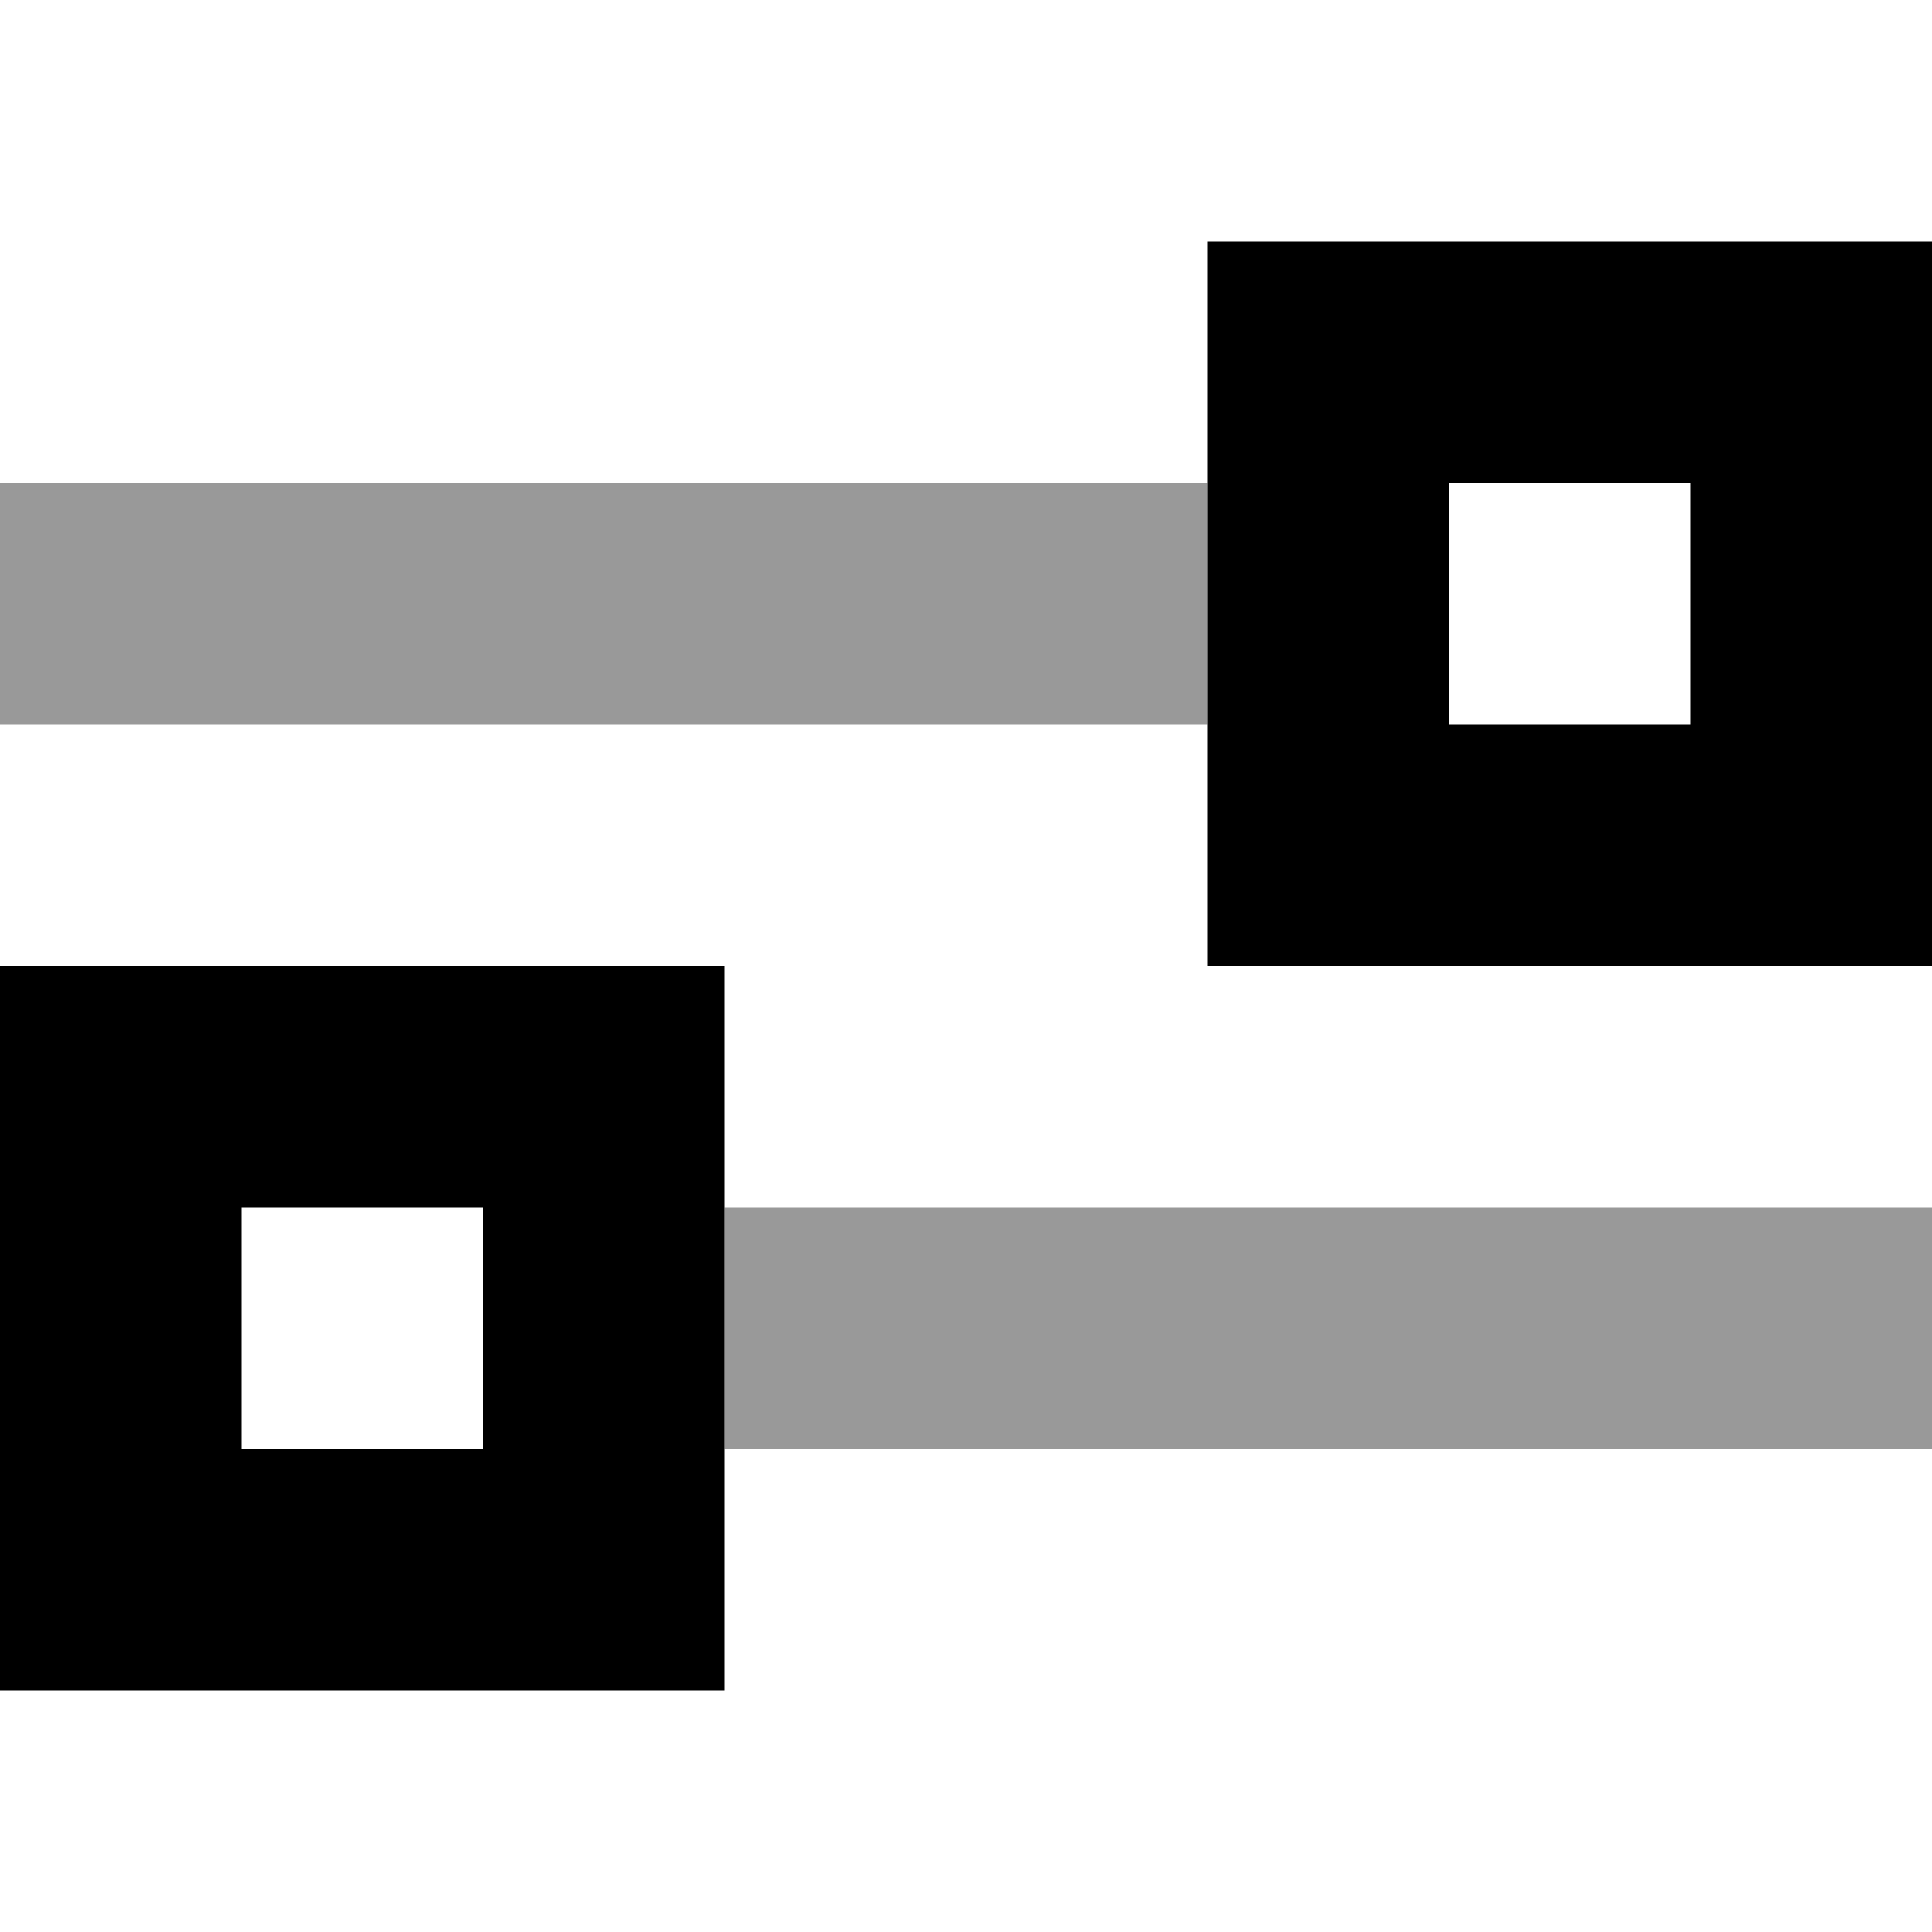
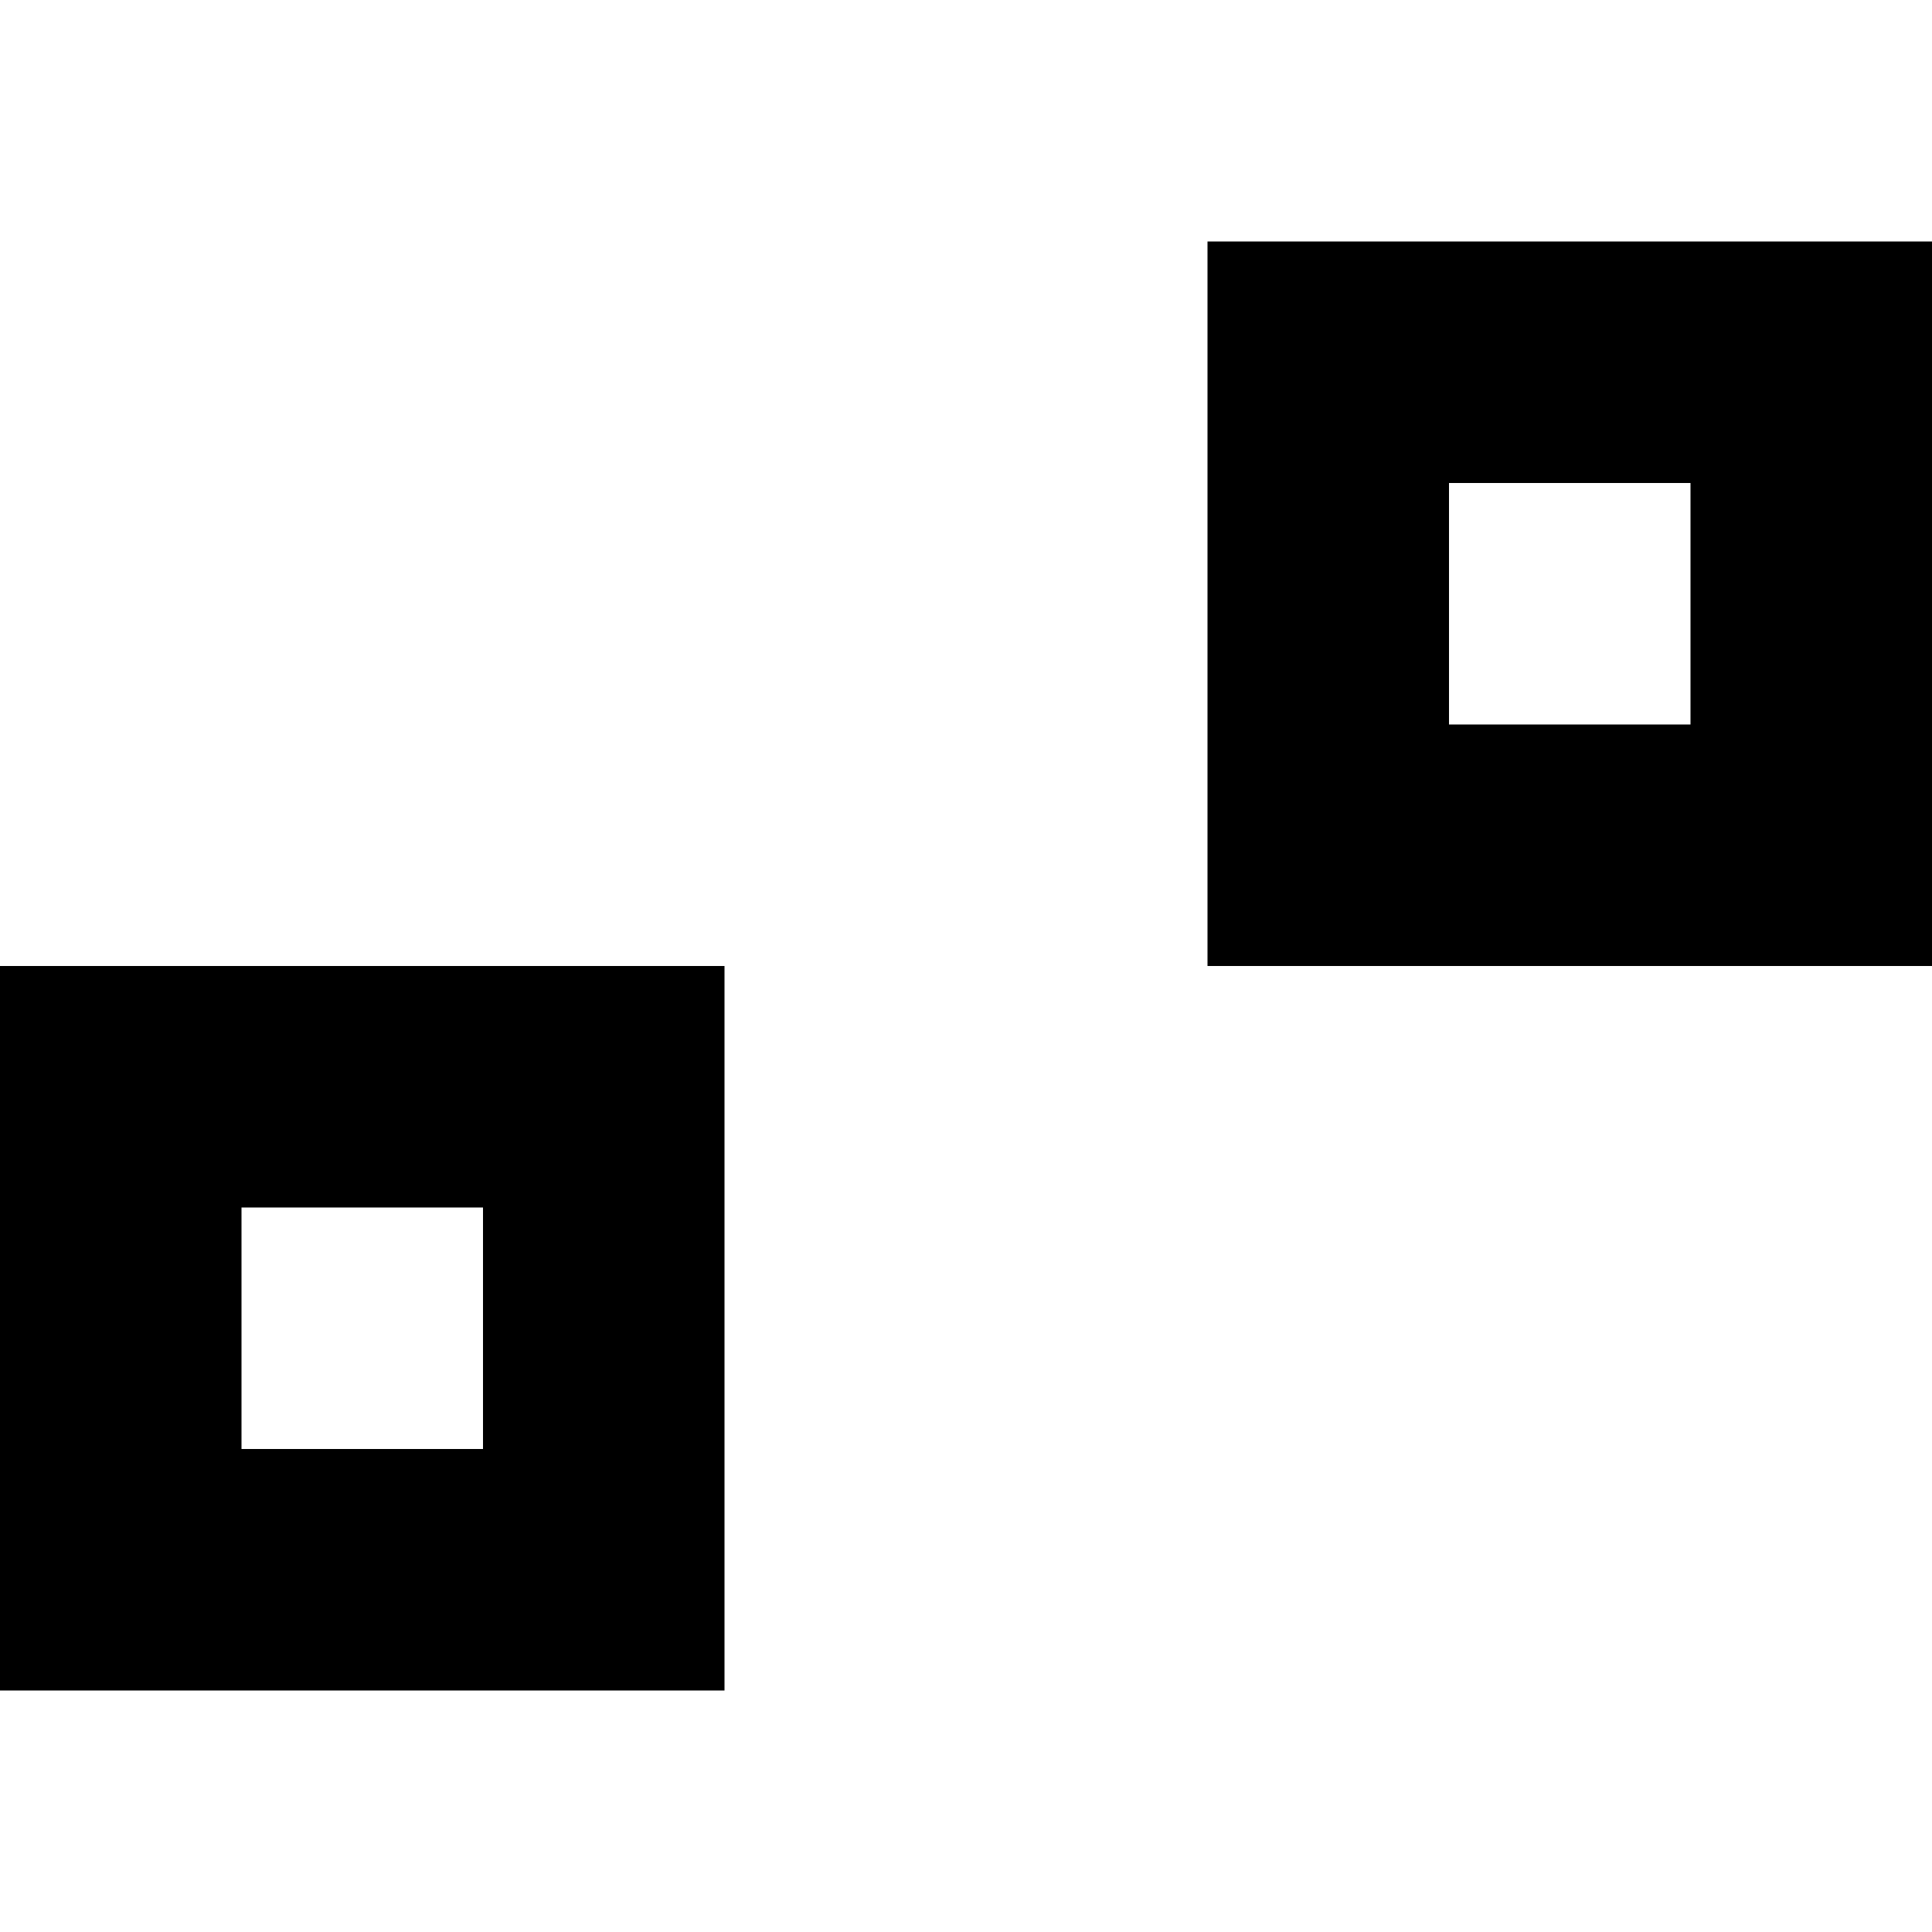
<svg xmlns="http://www.w3.org/2000/svg" viewBox="0 0 512 512">
  <defs>
    <style>.fa-secondary{opacity:.4}</style>
  </defs>
-   <path class="fa-secondary" d="M0 128l0 64 32 0 288 0 0-64L32 128 0 128zM192 320l0 64 288 0 32 0 0-64-32 0-288 0z" />
  <path class="fa-primary" d="M64 384l64 0 0-64-64 0 0 64zM0 448l0-64 0-64 0-64 64 0 64 0 64 0 0 64 0 64 0 64-64 0-64 0L0 448zM384 192l64 0 0-64-64 0 0 64zm-64 64l0-64 0-64 0-64 64 0 64 0 64 0 0 64 0 64 0 64-64 0-64 0-64 0z" />
</svg>